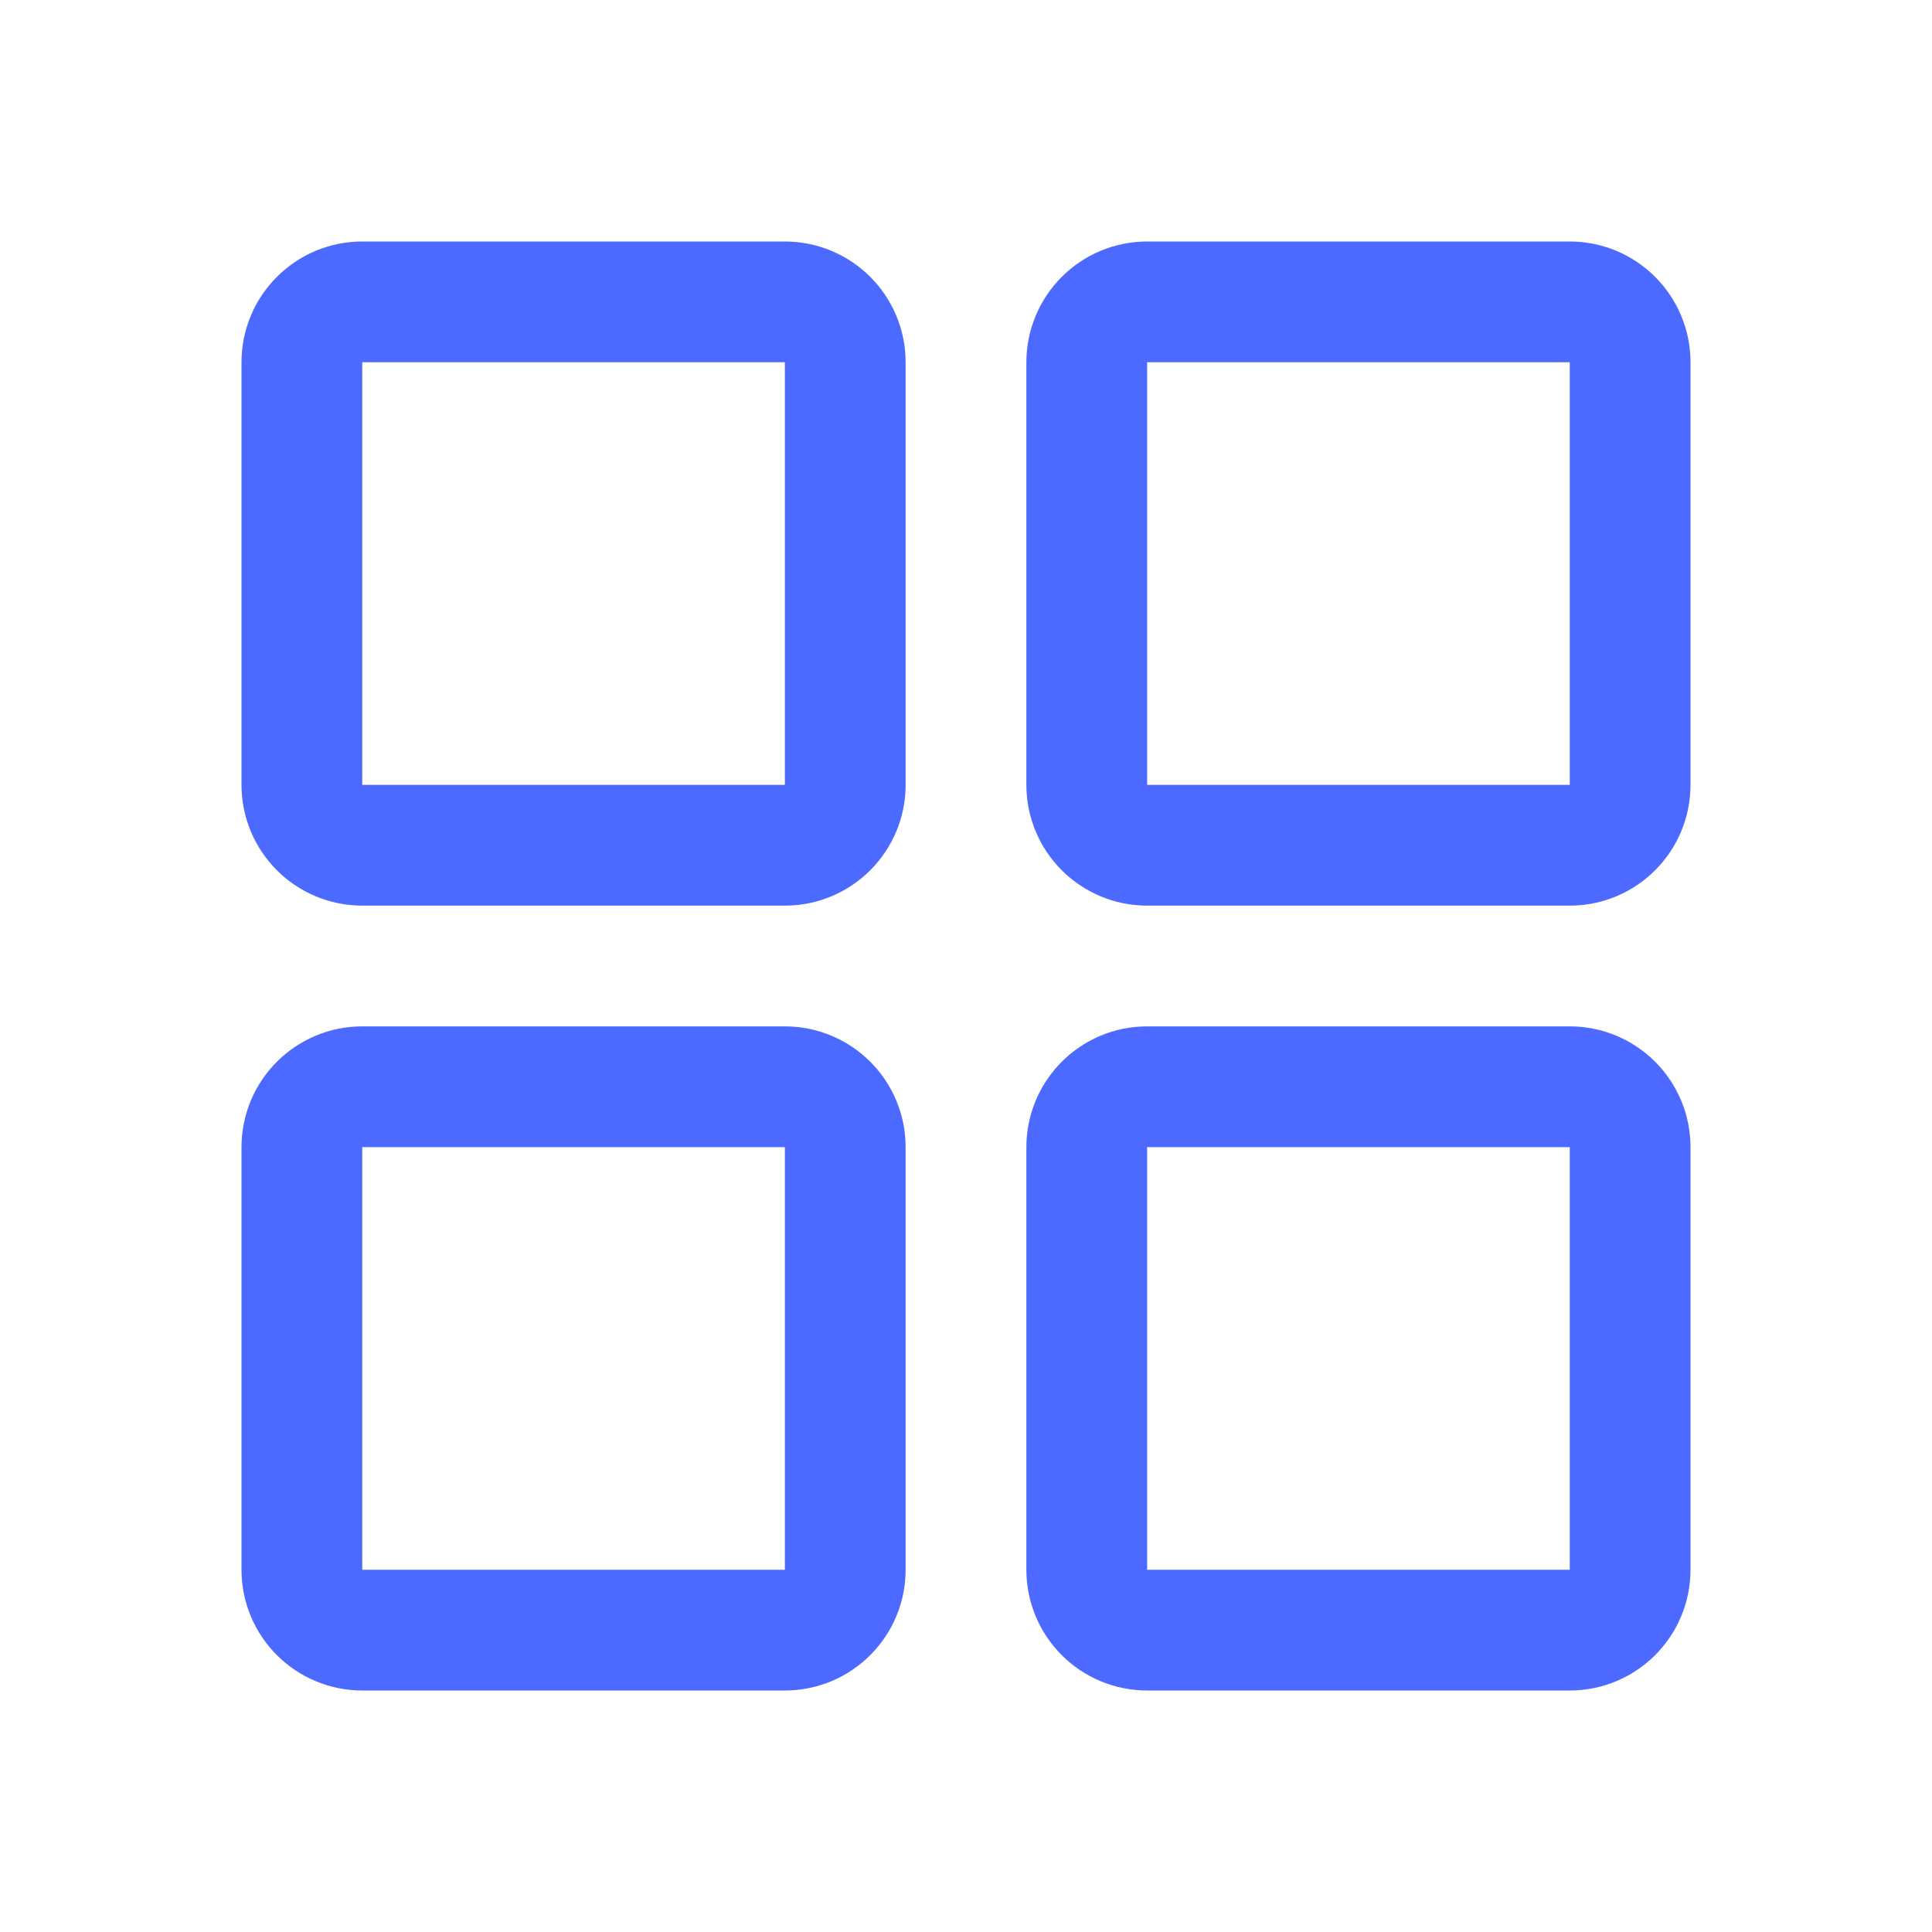
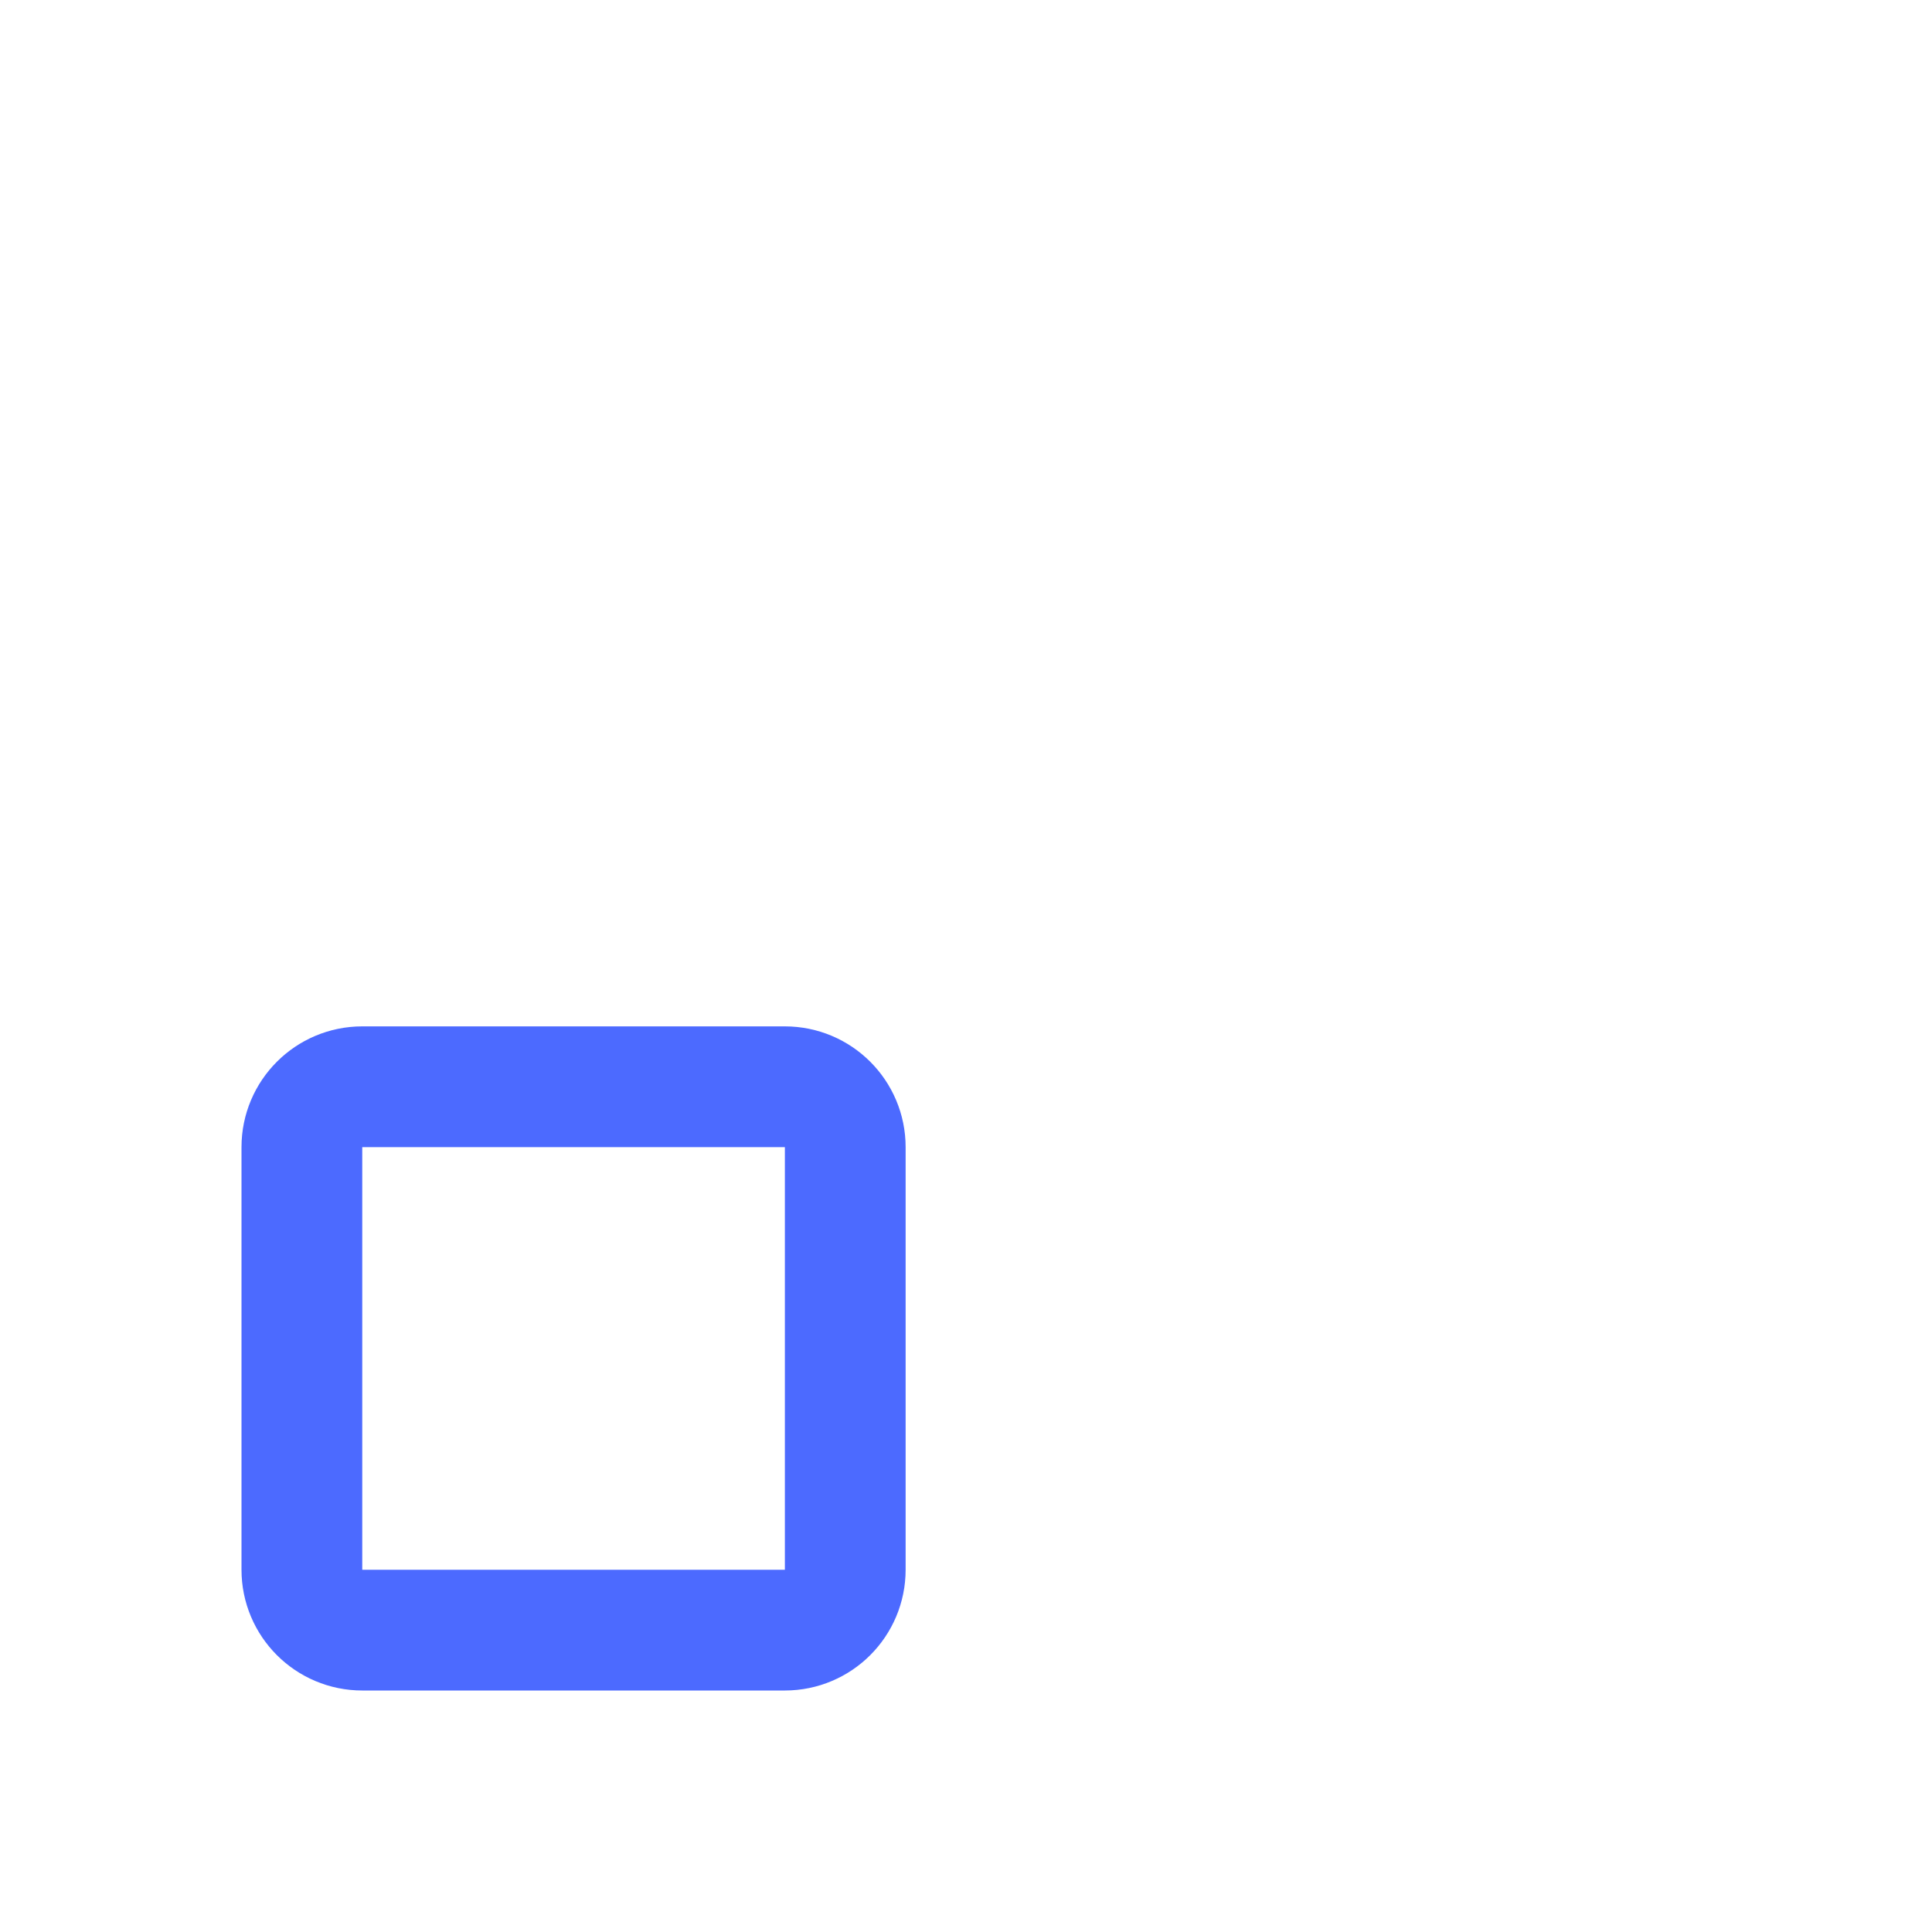
<svg xmlns="http://www.w3.org/2000/svg" width="16" height="16" viewBox="0 0 16 16" fill="none">
-   <path d="M2.5 3C2.5 2.724 2.724 2.5 3 2.5H6.5C6.776 2.5 7 2.724 7 3V6.5C7 6.776 6.776 7 6.5 7H3C2.724 7 2.5 6.776 2.5 6.5V3Z" stroke="#4C6AFF" />
-   <path d="M9 3C9 2.724 9.224 2.5 9.5 2.5H13C13.276 2.5 13.5 2.724 13.5 3V6.5C13.5 6.776 13.276 7 13 7H9.5C9.224 7 9 6.776 9 6.5V3Z" stroke="#4C6AFF" />
  <path d="M2.5 9.5C2.5 9.224 2.724 9 3 9H6.5C6.776 9 7 9.224 7 9.5V13C7 13.276 6.776 13.5 6.5 13.5H3C2.724 13.5 2.5 13.276 2.5 13V9.5Z" stroke="#4C6AFF" />
-   <path d="M9 9.5C9 9.224 9.224 9 9.5 9H13C13.276 9 13.5 9.224 13.5 9.5V13C13.5 13.276 13.276 13.5 13 13.5H9.5C9.224 13.5 9 13.276 9 13V9.5Z" stroke="#4C6AFF" />
</svg>